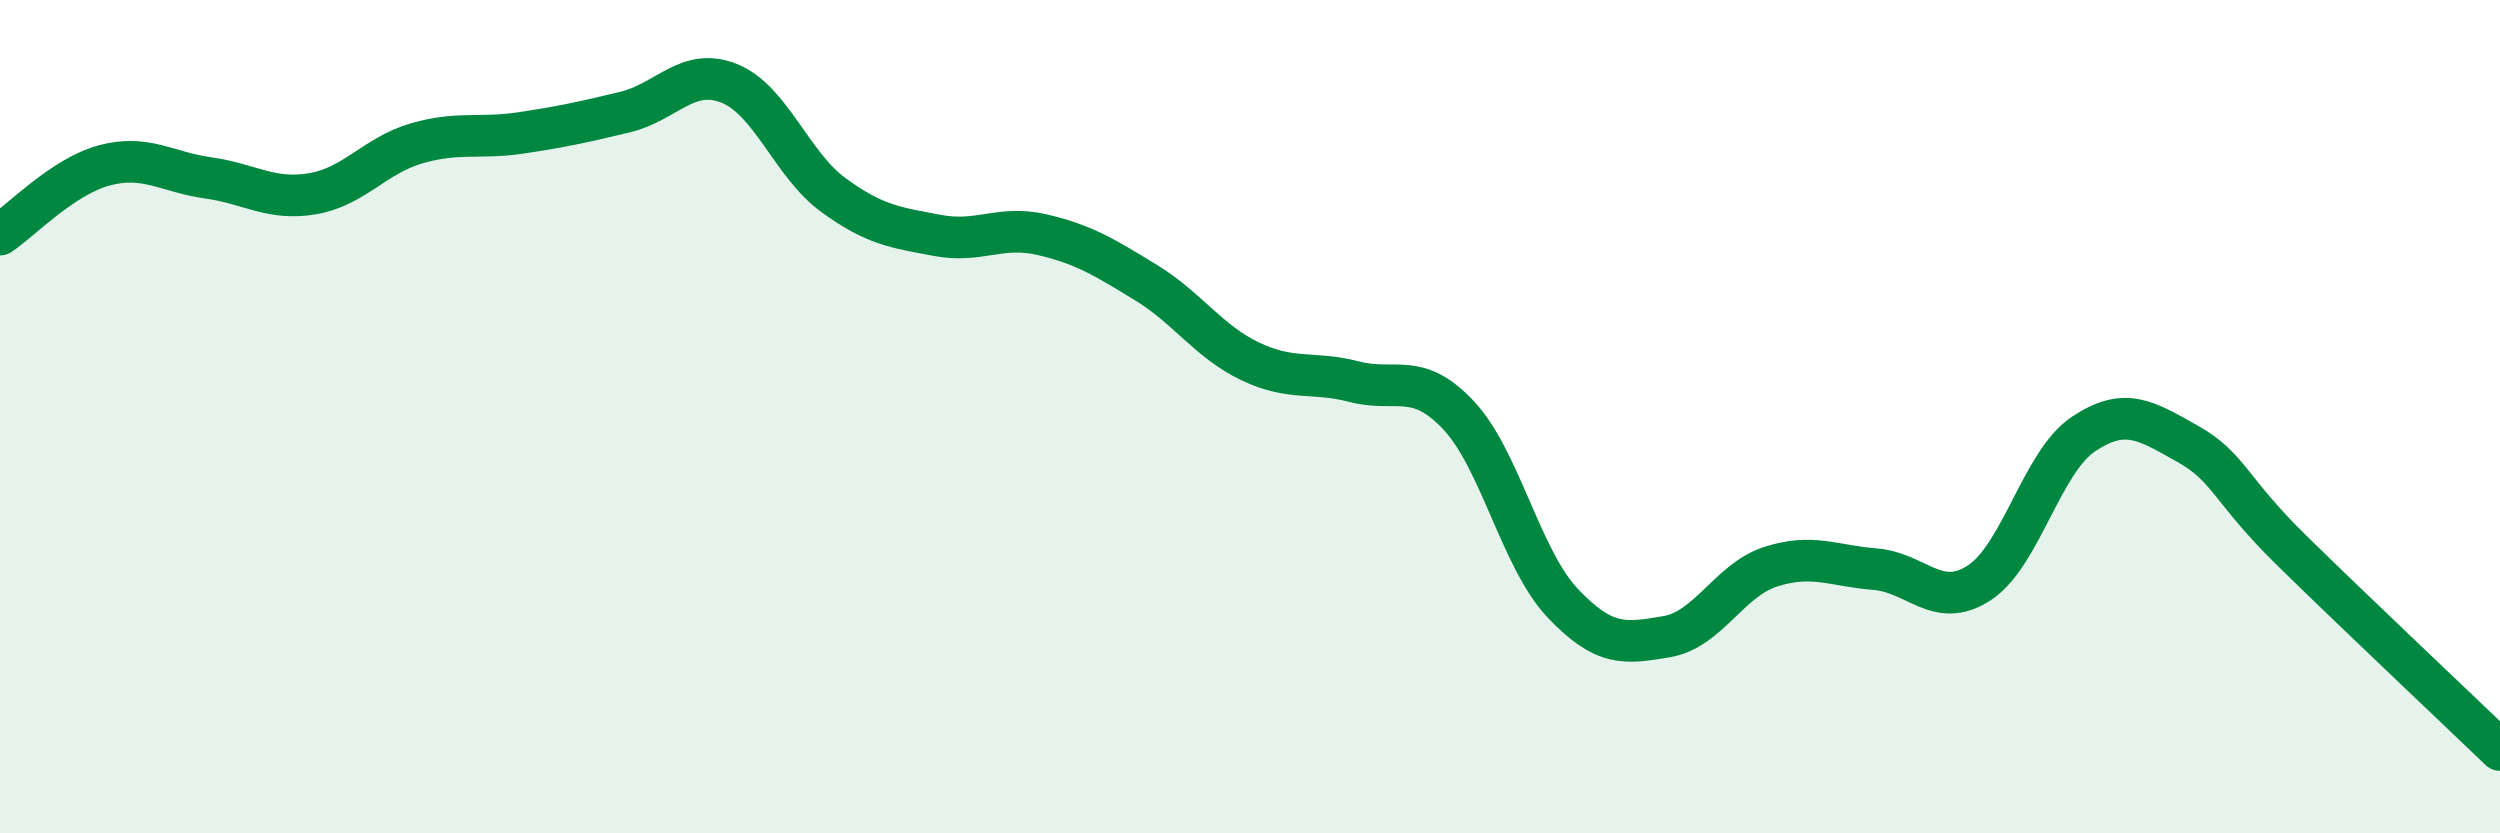
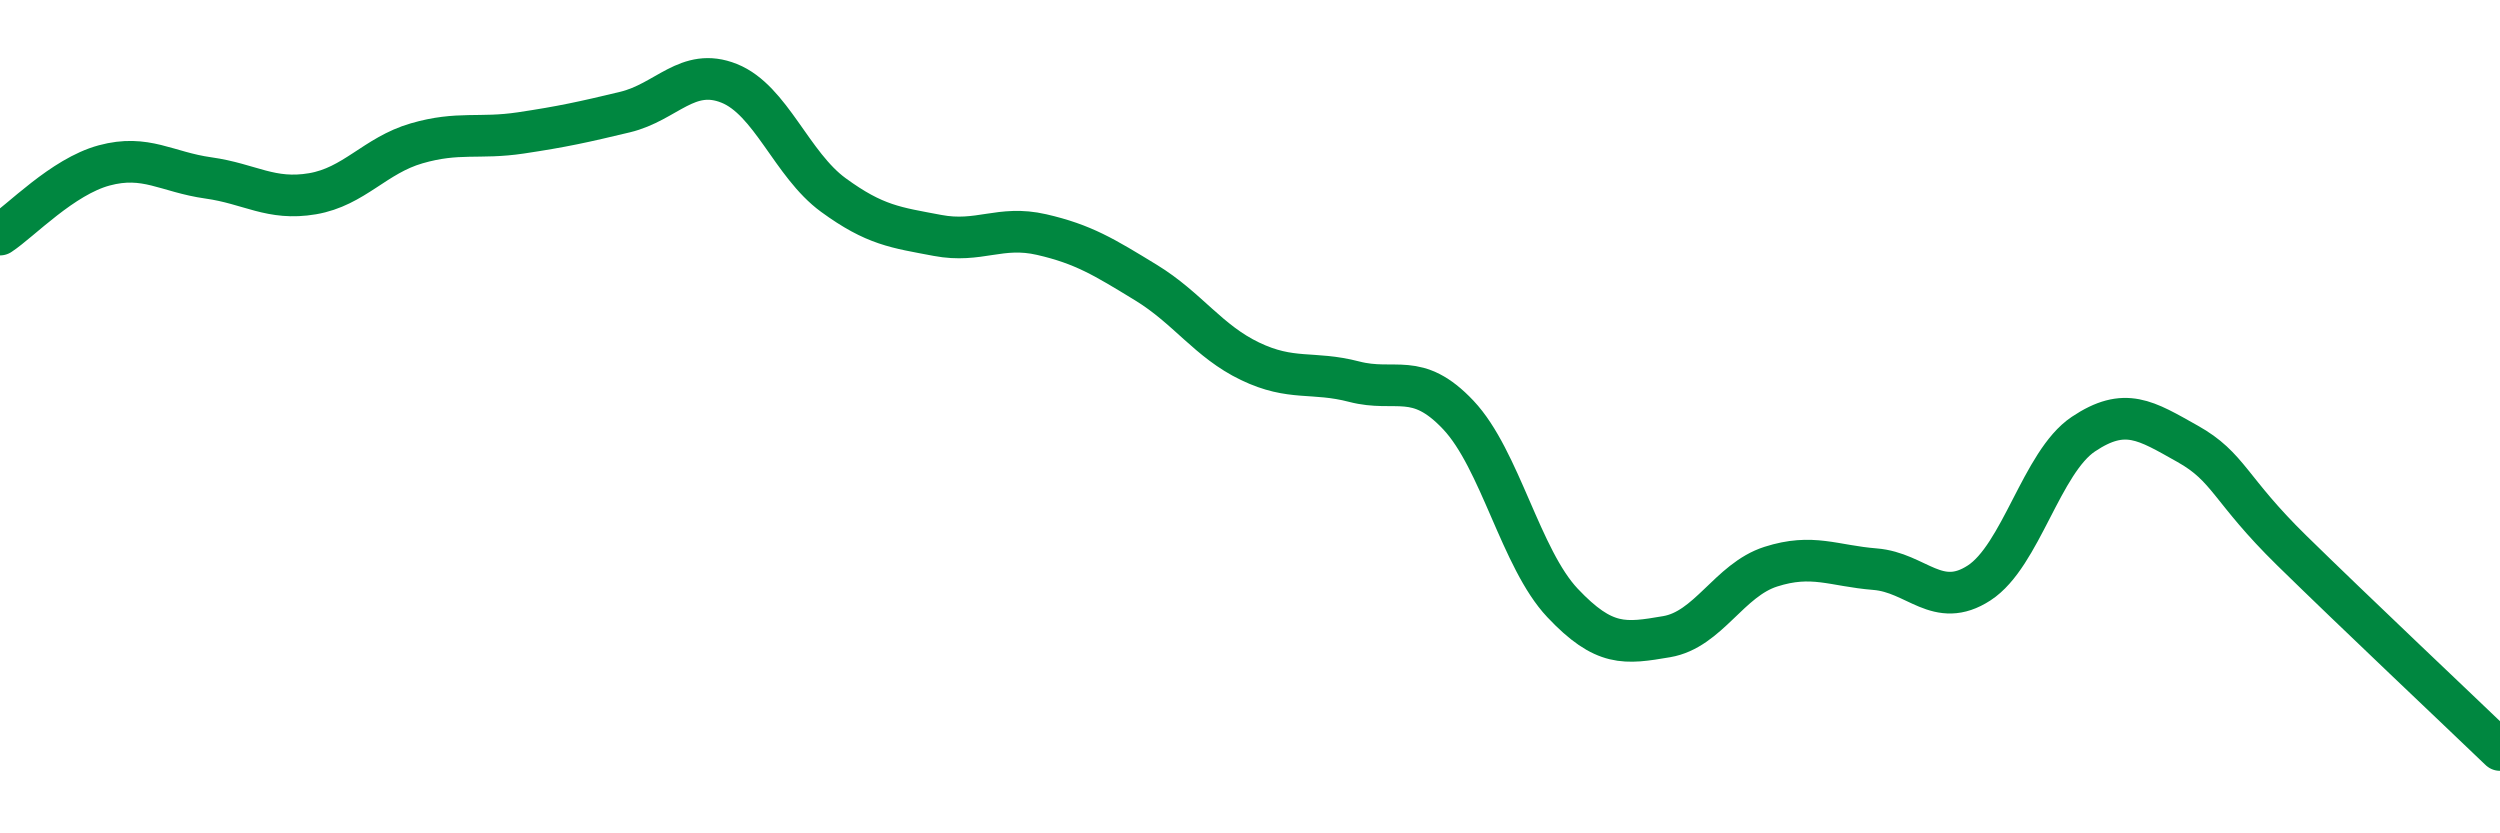
<svg xmlns="http://www.w3.org/2000/svg" width="60" height="20" viewBox="0 0 60 20">
-   <path d="M 0,5.63 C 0.5,5.3 1.5,4.24 2.5,3.97 C 3.5,3.7 4,4.13 5,4.27 C 6,4.41 6.5,4.82 7.5,4.65 C 8.5,4.48 9,3.73 10,3.44 C 11,3.15 11.5,3.34 12.5,3.19 C 13.5,3.04 14,2.93 15,2.69 C 16,2.45 16.5,1.6 17.5,2 C 18.5,2.4 19,3.95 20,4.68 C 21,5.41 21.5,5.46 22.5,5.65 C 23.5,5.84 24,5.4 25,5.63 C 26,5.86 26.5,6.17 27.5,6.78 C 28.5,7.39 29,8.19 30,8.67 C 31,9.15 31.5,8.9 32.5,9.16 C 33.5,9.42 34,8.9 35,9.96 C 36,11.02 36.5,13.41 37.5,14.47 C 38.5,15.53 39,15.45 40,15.28 C 41,15.11 41.5,13.92 42.5,13.6 C 43.5,13.28 44,13.58 45,13.66 C 46,13.74 46.5,14.64 47.5,13.99 C 48.5,13.34 49,11.09 50,10.42 C 51,9.75 51.5,10.09 52.5,10.65 C 53.5,11.21 53.5,11.74 55,13.21 C 56.5,14.68 59,17.04 60,18L60 20L0 20Z" fill="#008740" opacity="0.1" stroke-linecap="round" stroke-linejoin="round" />
  <path d="M 0,5.63 C 0.5,5.3 1.5,4.24 2.5,3.97 C 3.5,3.7 4,4.13 5,4.27 C 6,4.41 6.5,4.82 7.5,4.65 C 8.5,4.48 9,3.73 10,3.44 C 11,3.15 11.5,3.34 12.5,3.19 C 13.5,3.04 14,2.93 15,2.69 C 16,2.45 16.5,1.6 17.5,2 C 18.5,2.4 19,3.95 20,4.68 C 21,5.41 21.5,5.46 22.5,5.65 C 23.5,5.84 24,5.4 25,5.63 C 26,5.86 26.5,6.17 27.5,6.78 C 28.5,7.39 29,8.19 30,8.67 C 31,9.15 31.5,8.9 32.5,9.16 C 33.5,9.42 34,8.9 35,9.96 C 36,11.02 36.5,13.41 37.5,14.47 C 38.5,15.53 39,15.45 40,15.28 C 41,15.11 41.5,13.92 42.5,13.6 C 43.5,13.28 44,13.58 45,13.66 C 46,13.74 46.5,14.64 47.5,13.99 C 48.5,13.34 49,11.09 50,10.42 C 51,9.75 51.5,10.09 52.5,10.65 C 53.5,11.21 53.5,11.74 55,13.21 C 56.5,14.68 59,17.04 60,18" stroke="#008740" stroke-width="1" fill="none" stroke-linecap="round" stroke-linejoin="round" />
</svg>